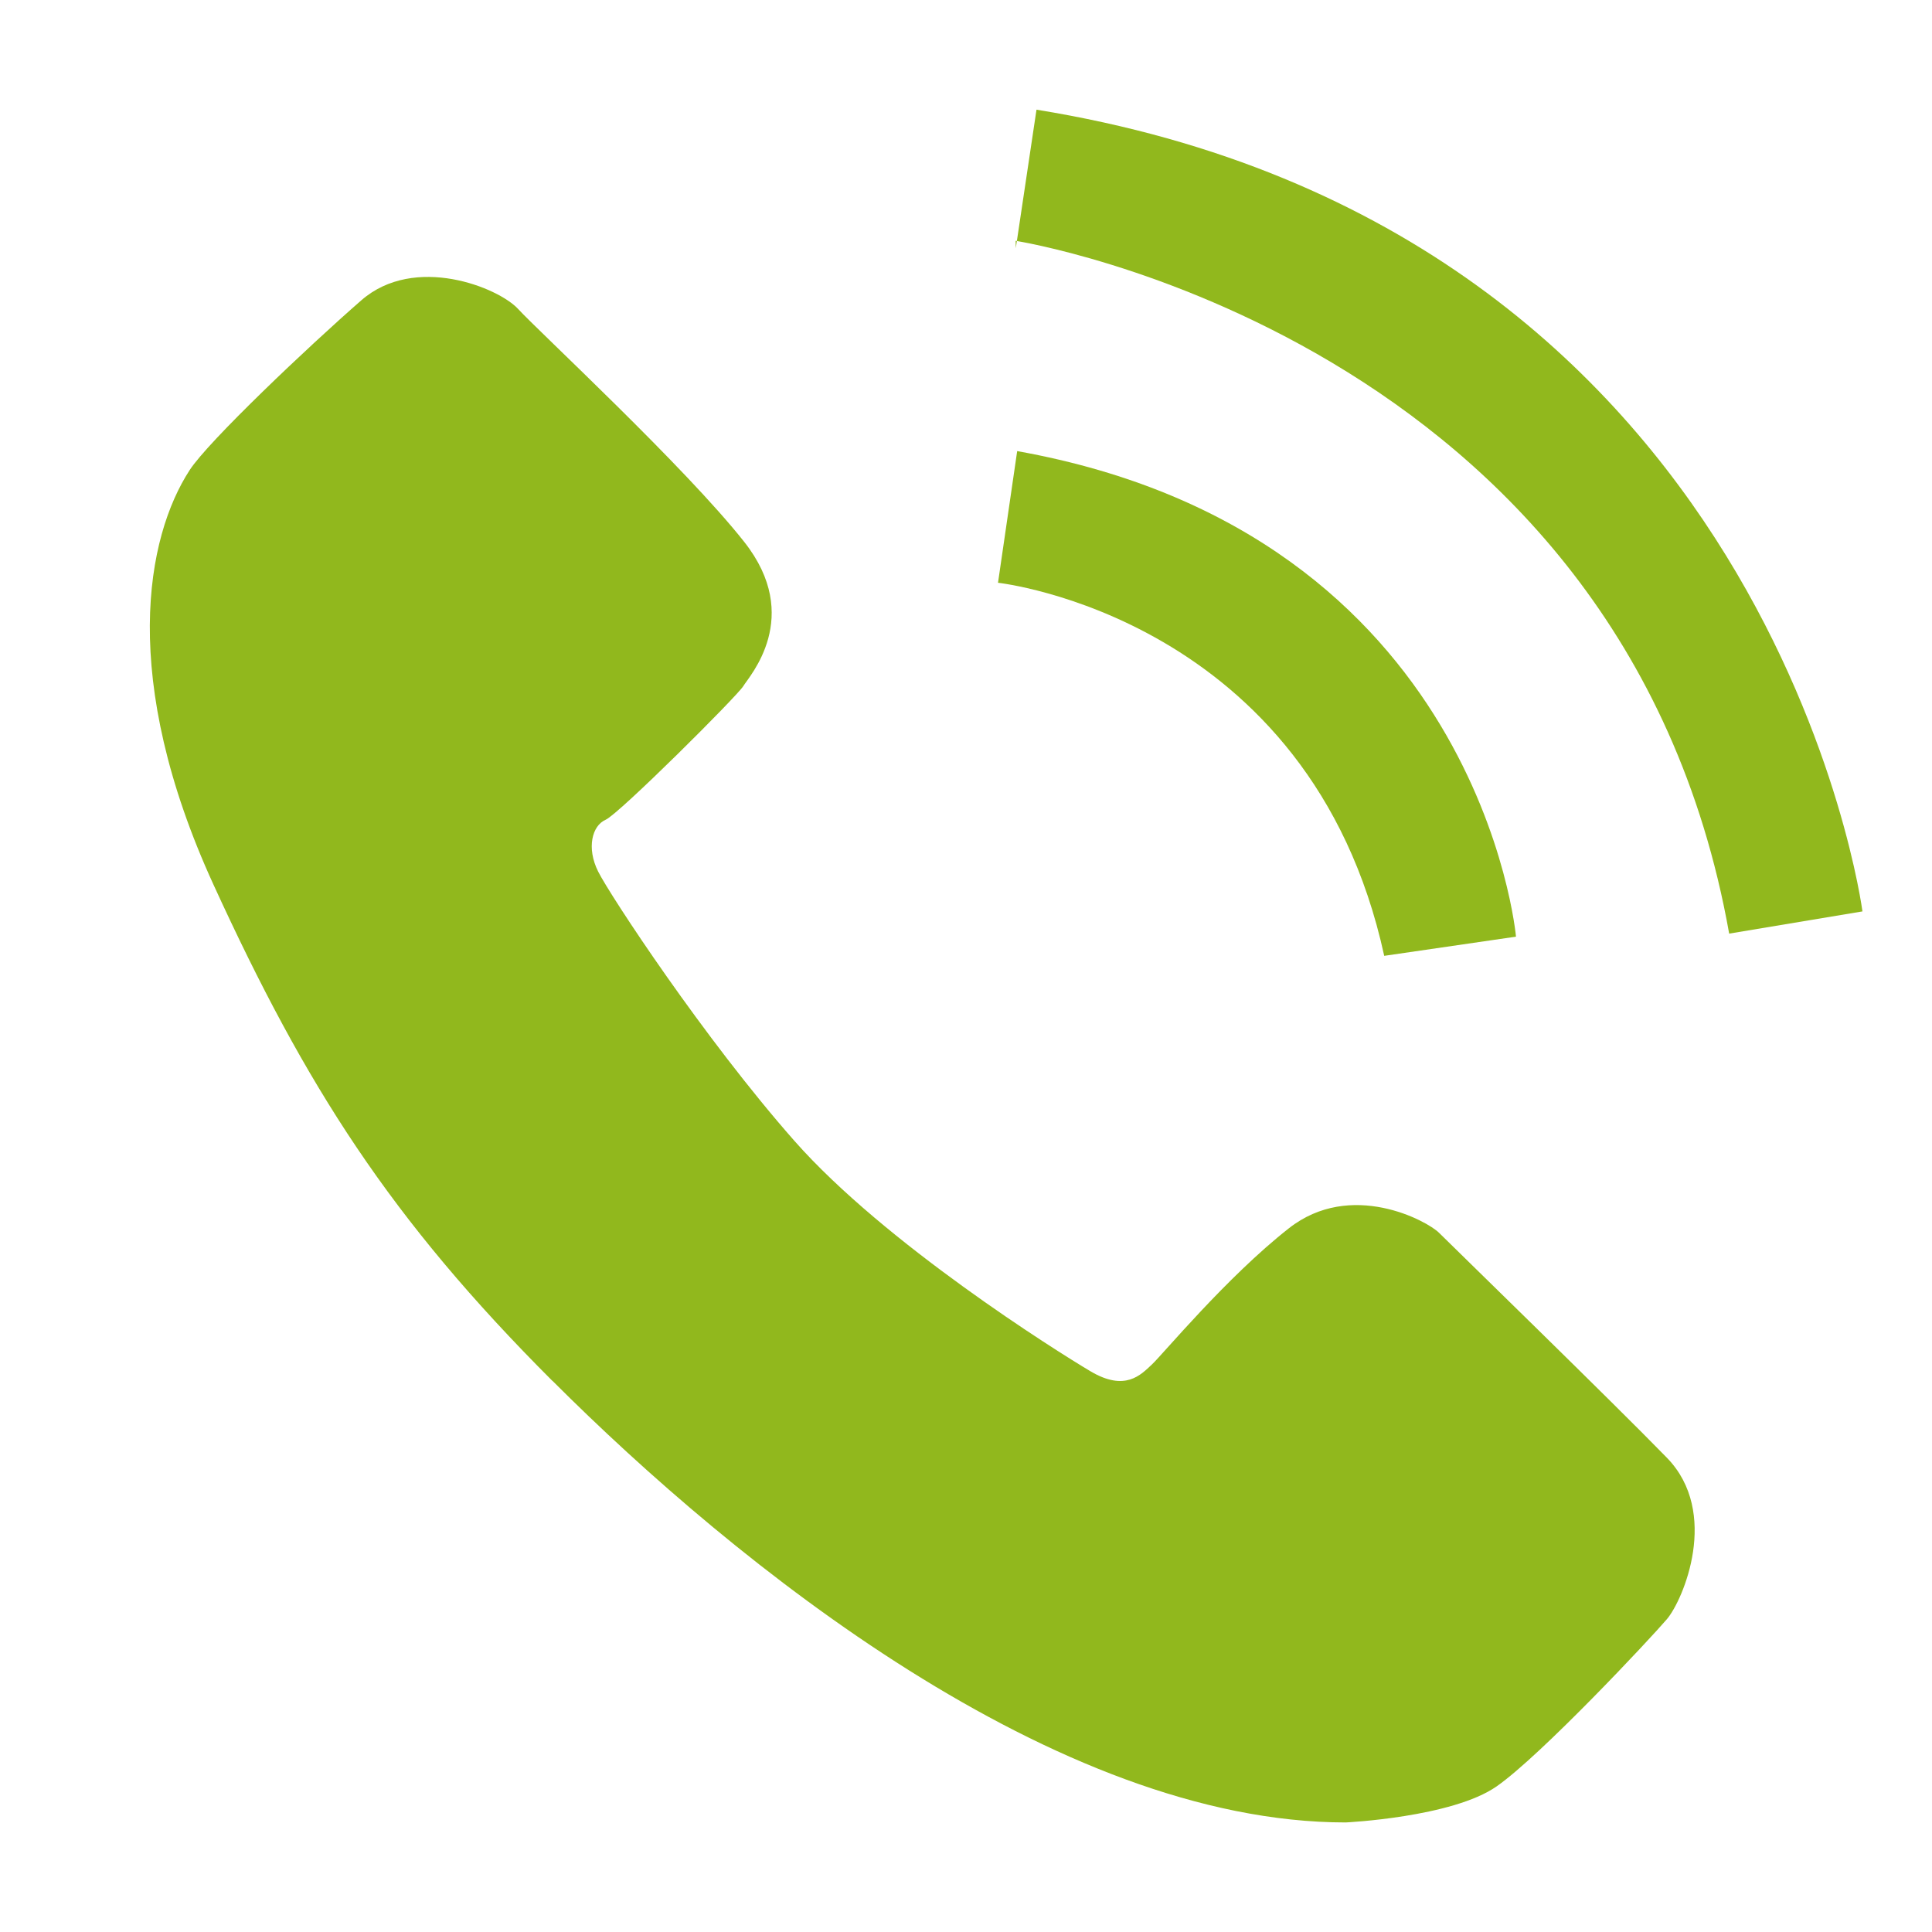
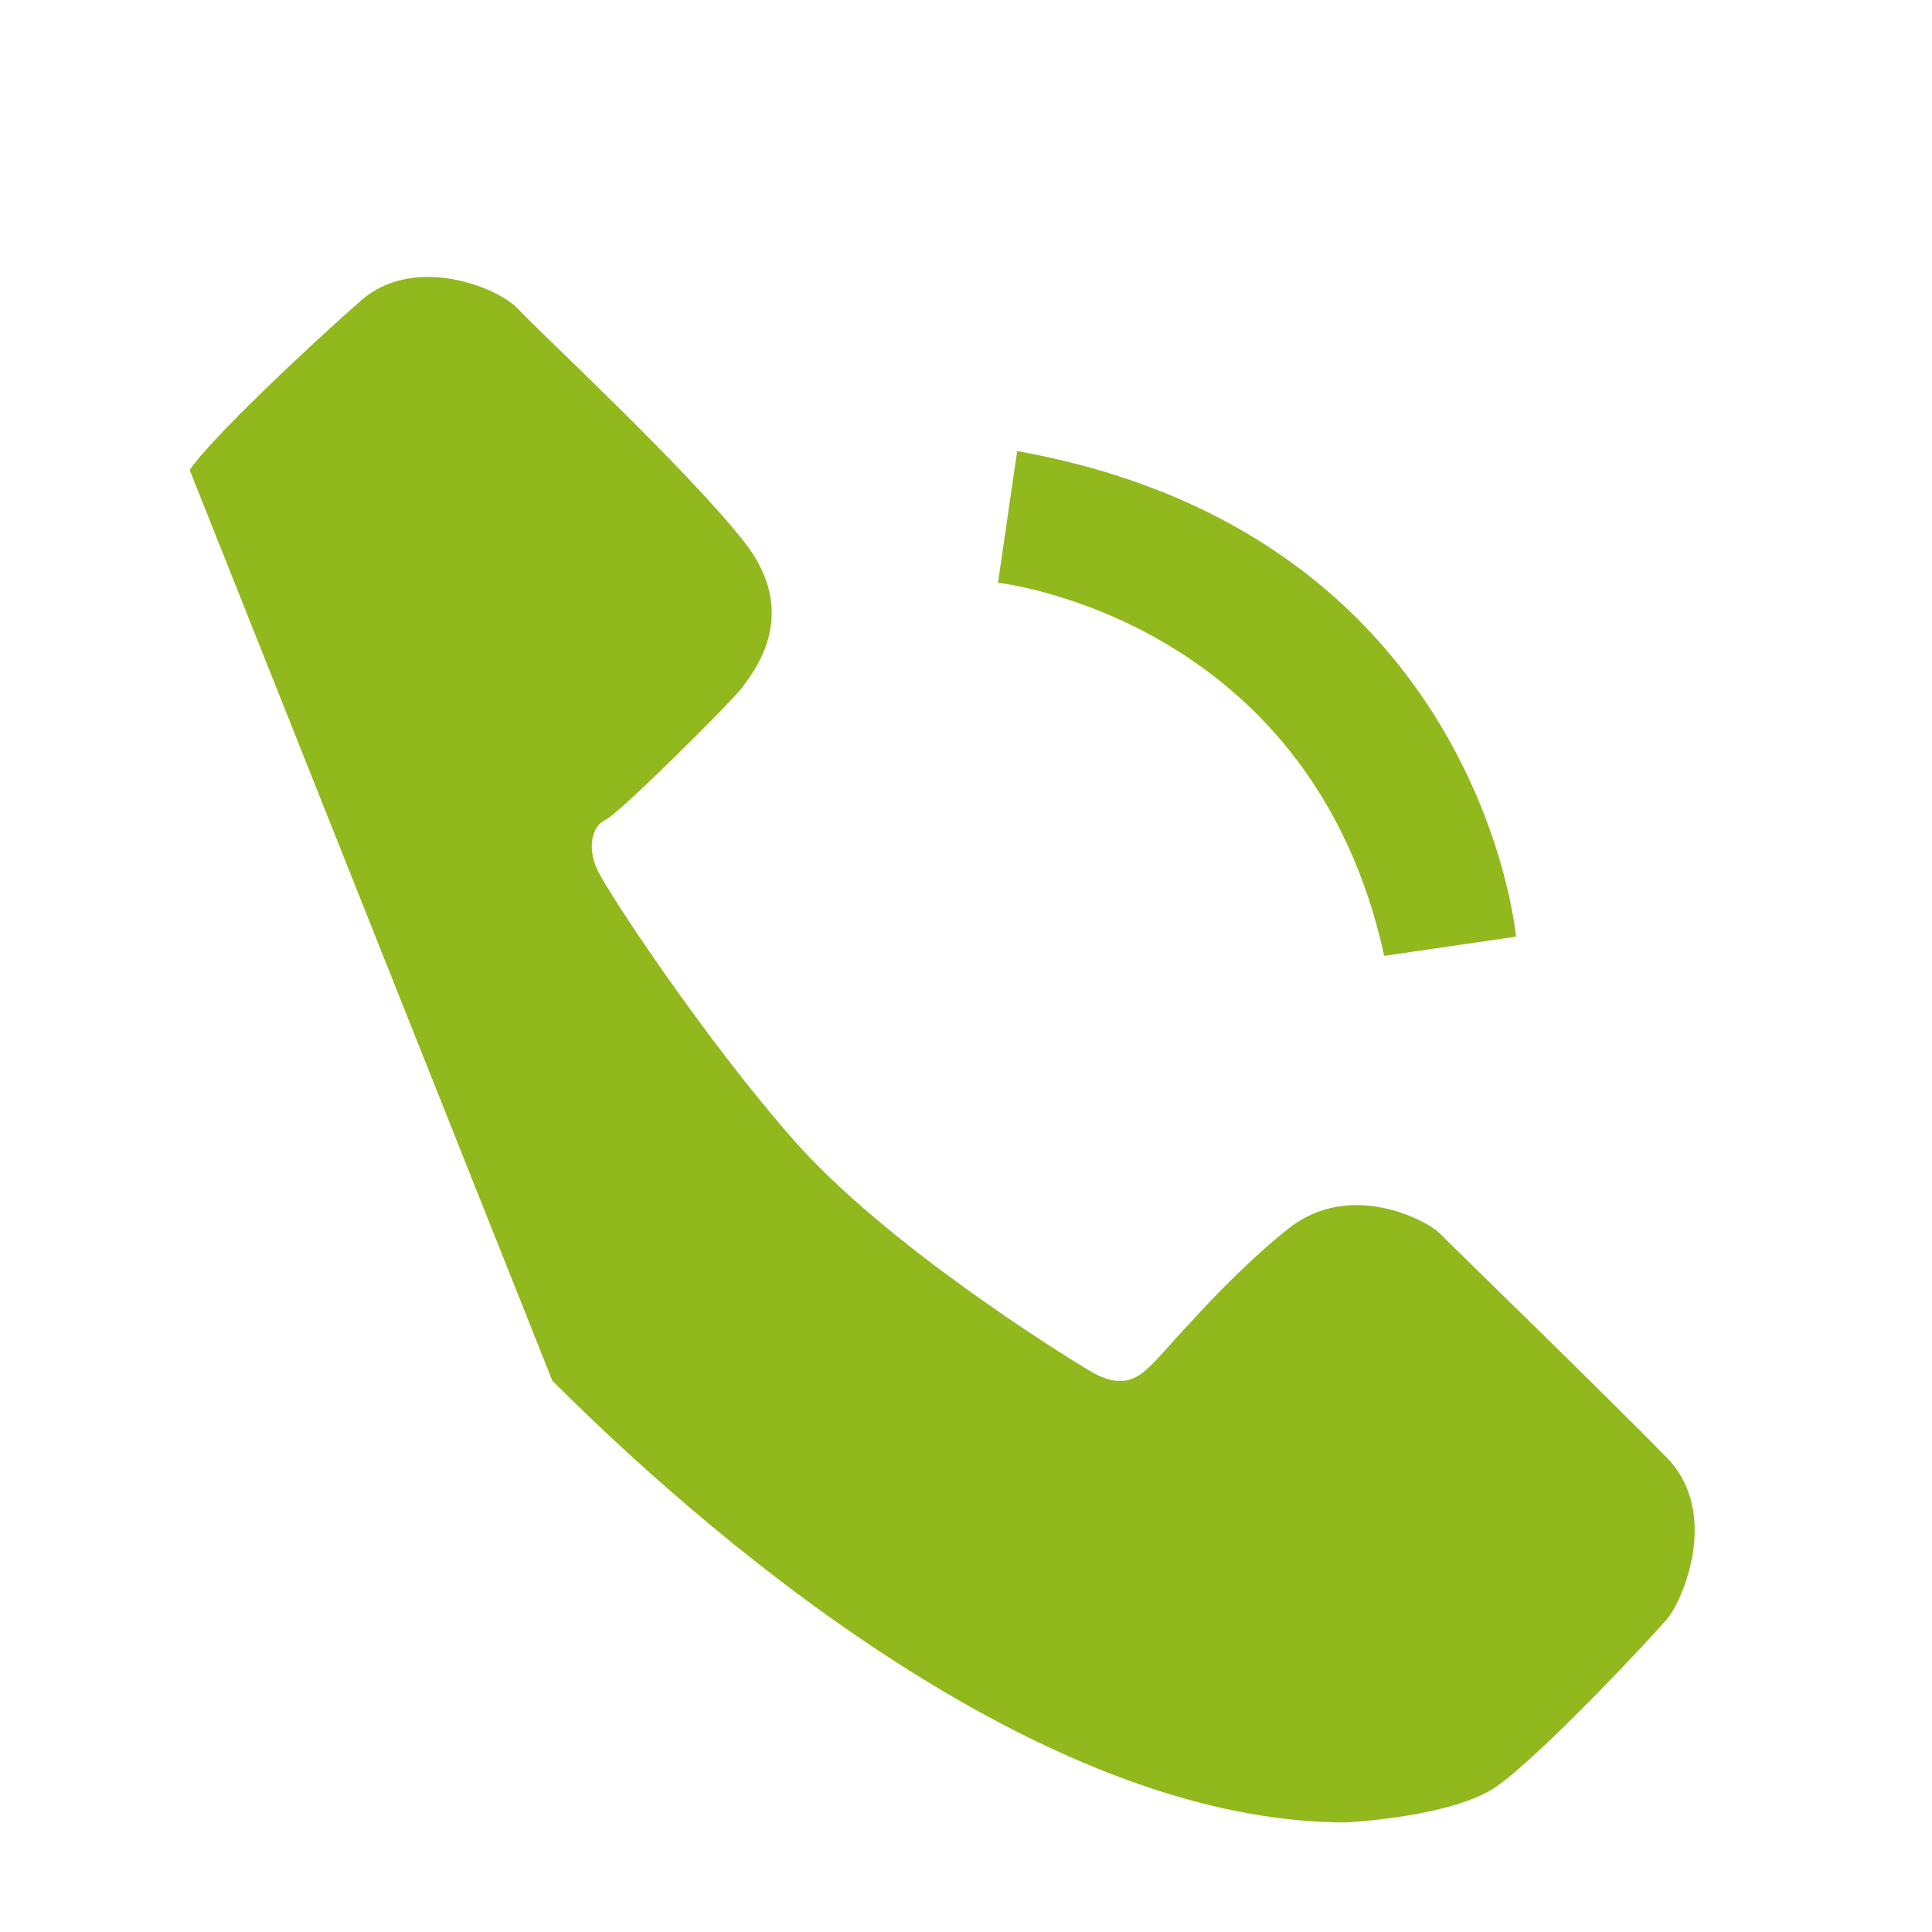
<svg xmlns="http://www.w3.org/2000/svg" id="Ebene_8" data-name="Ebene 8" viewBox="0 0 153.07 153.07">
  <defs>
    <style>
      .cls-1 {
        fill: #91b81d;
      }
    </style>
  </defs>
  <path class="cls-1" d="m79.06,46.17s24.75,2.7,30.61,29.56l10.44-1.52s-2.81-31.9-39.52-38.47l-1.52,10.44Z" />
-   <path class="cls-1" d="m80.47,19.08s48.09,7.51,56.53,54.89l10.56-1.76s-7.04-54.07-65.44-63.52l-1.64,10.98" />
-   <path class="cls-1" d="m43.76,109.39c14.54,14.54,39.88,35,62.86,35,0,0,8.44-.4,11.96-2.86s12.2-11.73,13.49-13.25,4.22-8.44,0-12.78-17.12-16.89-18.06-17.83-6.98-4.22-11.9-.35c-4.93,3.87-9.97,9.97-10.85,10.79s-2.11,2.17-4.87.53-16.29-10.14-23.44-18.24-14.62-19.47-15.56-21.35-.47-3.64.59-4.1,10.44-9.81,10.91-10.59,4.77-5.47.08-11.42-16.34-16.73-17.91-18.45-8.21-4.38-12.43-.7-12.13,11.18-13.6,13.45c-3.46,5.32-5.59,16.52,1.88,32.84,7.34,16.03,14.02,26.49,26.86,39.33Z" />
+   <path class="cls-1" d="m43.76,109.39c14.54,14.54,39.88,35,62.86,35,0,0,8.44-.4,11.96-2.86s12.2-11.73,13.49-13.25,4.22-8.44,0-12.78-17.12-16.89-18.06-17.83-6.98-4.22-11.9-.35c-4.93,3.87-9.97,9.97-10.85,10.79s-2.11,2.17-4.87.53-16.29-10.14-23.44-18.24-14.62-19.47-15.56-21.35-.47-3.64.59-4.1,10.44-9.81,10.91-10.59,4.77-5.47.08-11.42-16.34-16.73-17.91-18.45-8.21-4.38-12.43-.7-12.13,11.18-13.6,13.45Z" />
</svg>